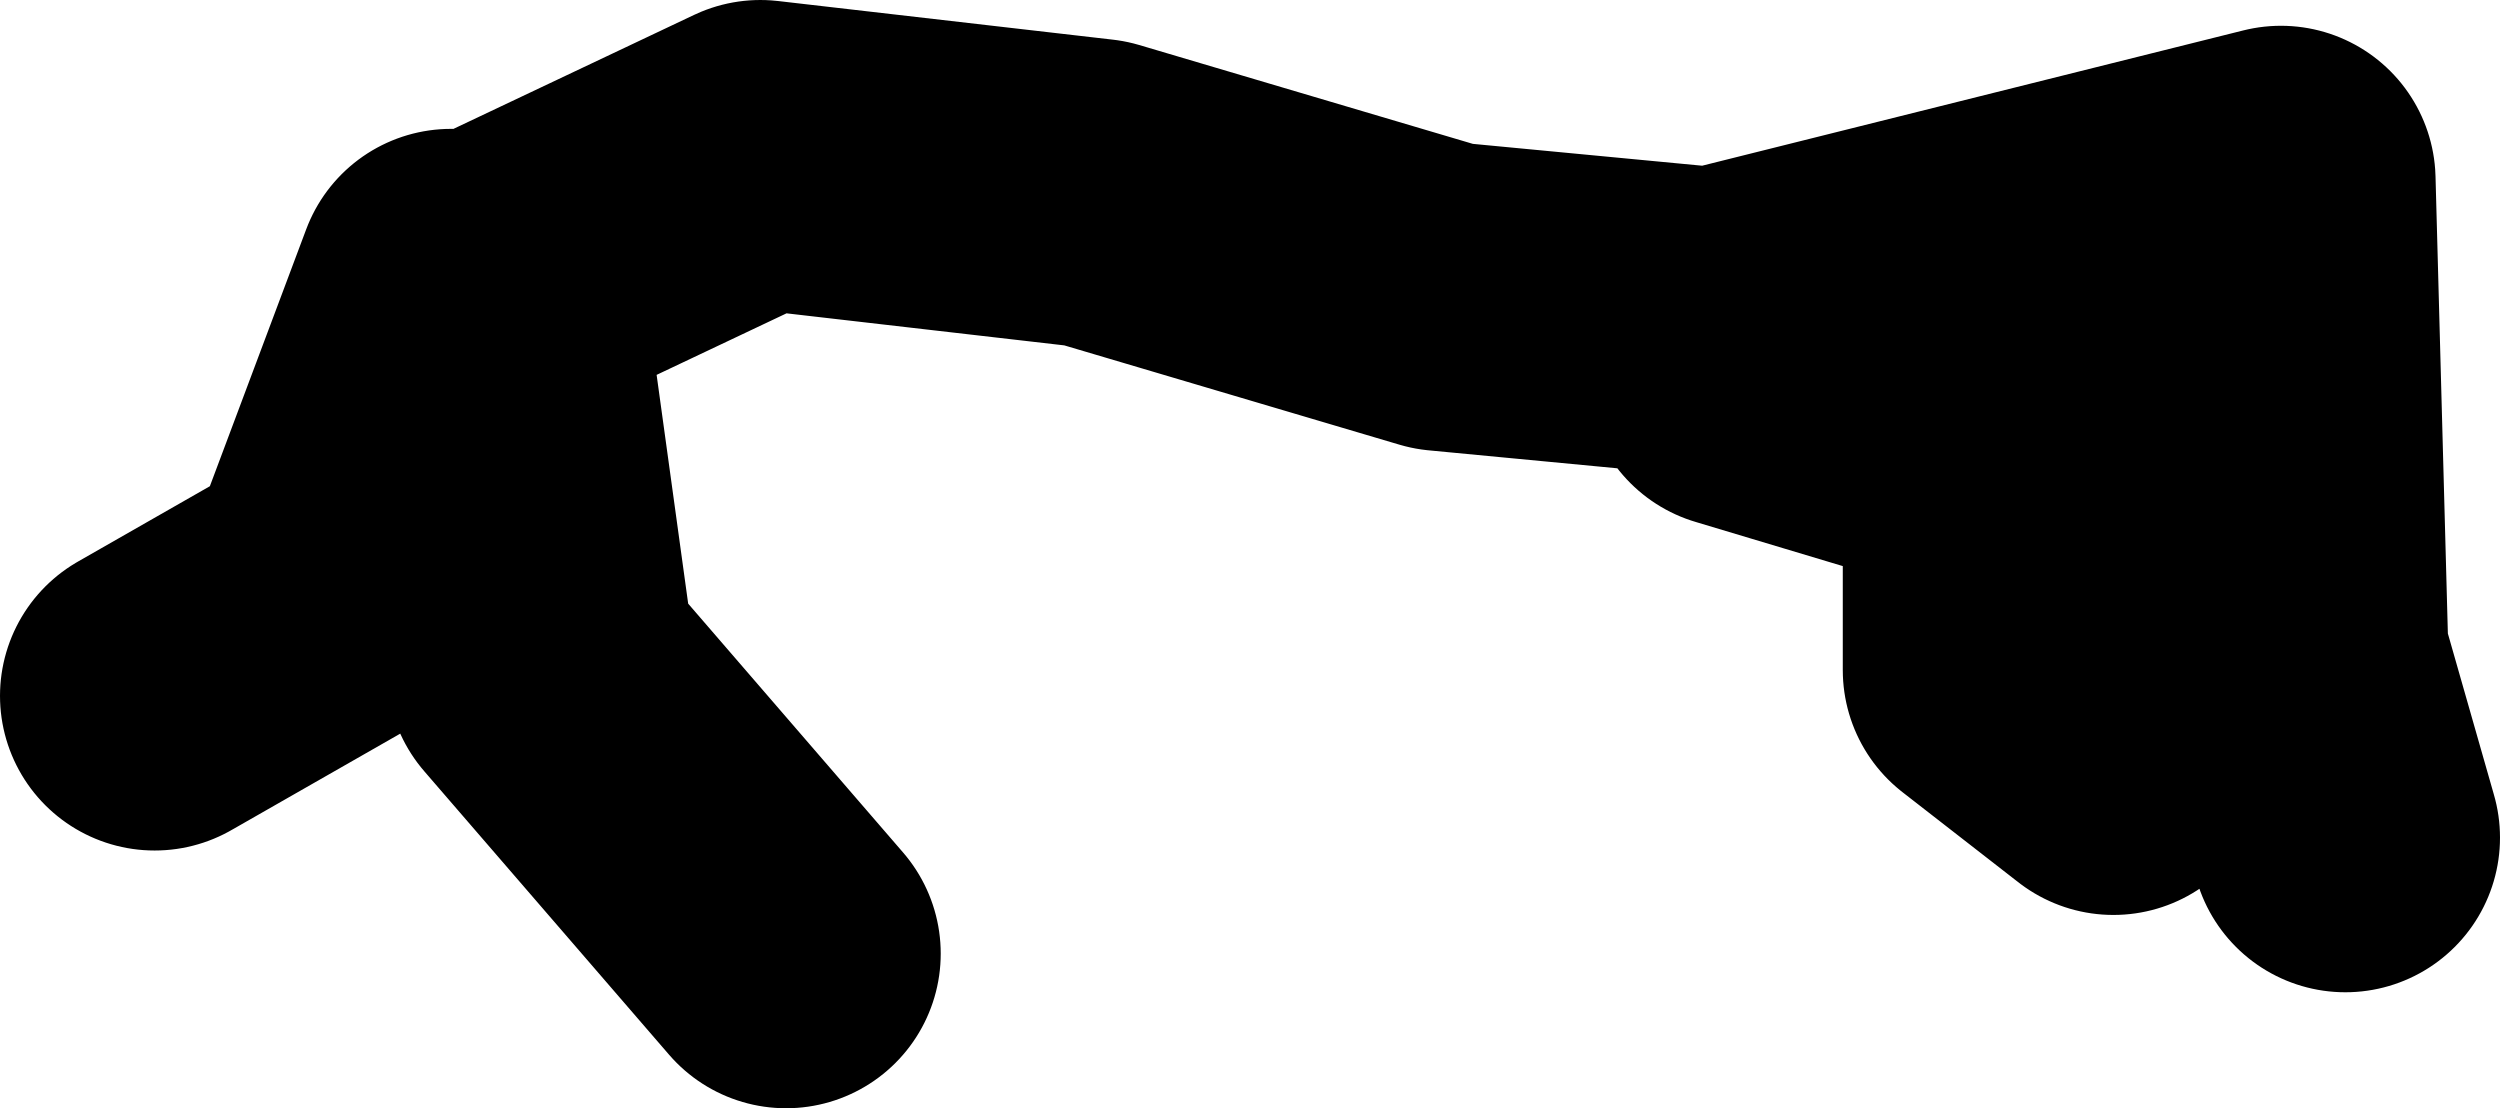
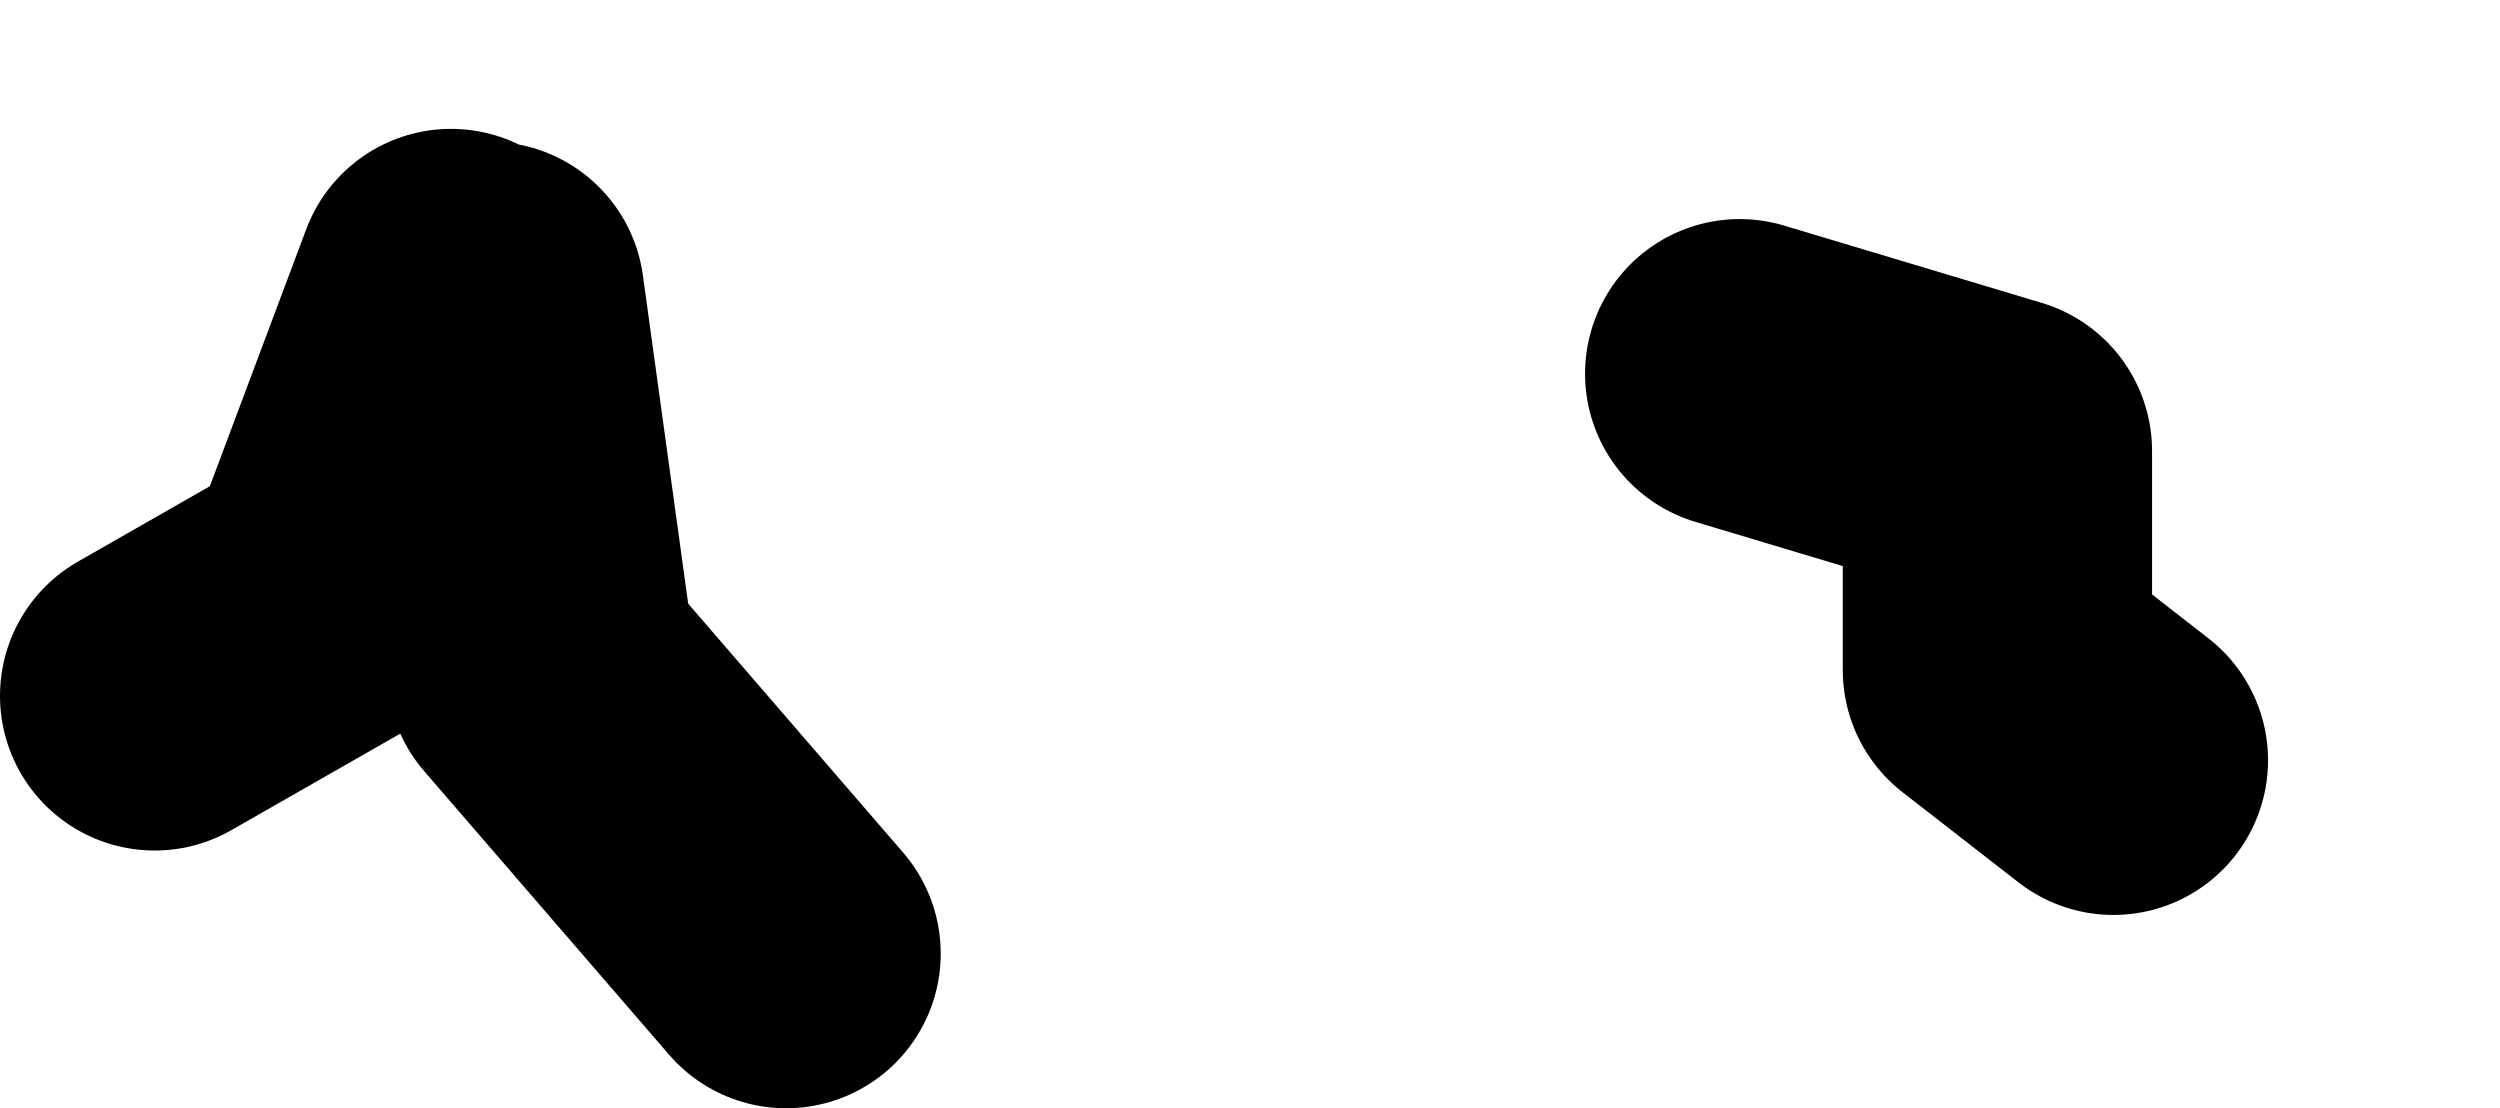
<svg xmlns="http://www.w3.org/2000/svg" height="21.5px" width="48.5px">
  <g transform="matrix(1.0, 0.0, 0.0, 1.0, 101.5, -0.35)">
-     <path d="M-67.75 7.6 L-62.75 9.1 -62.75 13.35 -60.5 15.1 M-91.5 5.6 L-86.75 3.35 -80.25 4.1 -73.5 6.1 -68.25 6.6 -57.25 3.85 -57.0 13.1 -56.0 16.6 M-92.75 5.85 L-95.0 11.85 -98.5 13.85 M-92.0 6.1 L-91.0 13.35 -86.25 18.85" fill="none" stroke="#000000" stroke-linecap="round" stroke-linejoin="round" stroke-width="6.0" />
+     <path d="M-67.75 7.6 L-62.75 9.1 -62.75 13.35 -60.5 15.1 M-91.5 5.6 M-92.75 5.85 L-95.0 11.85 -98.5 13.85 M-92.0 6.1 L-91.0 13.35 -86.25 18.85" fill="none" stroke="#000000" stroke-linecap="round" stroke-linejoin="round" stroke-width="6.0" />
  </g>
</svg>